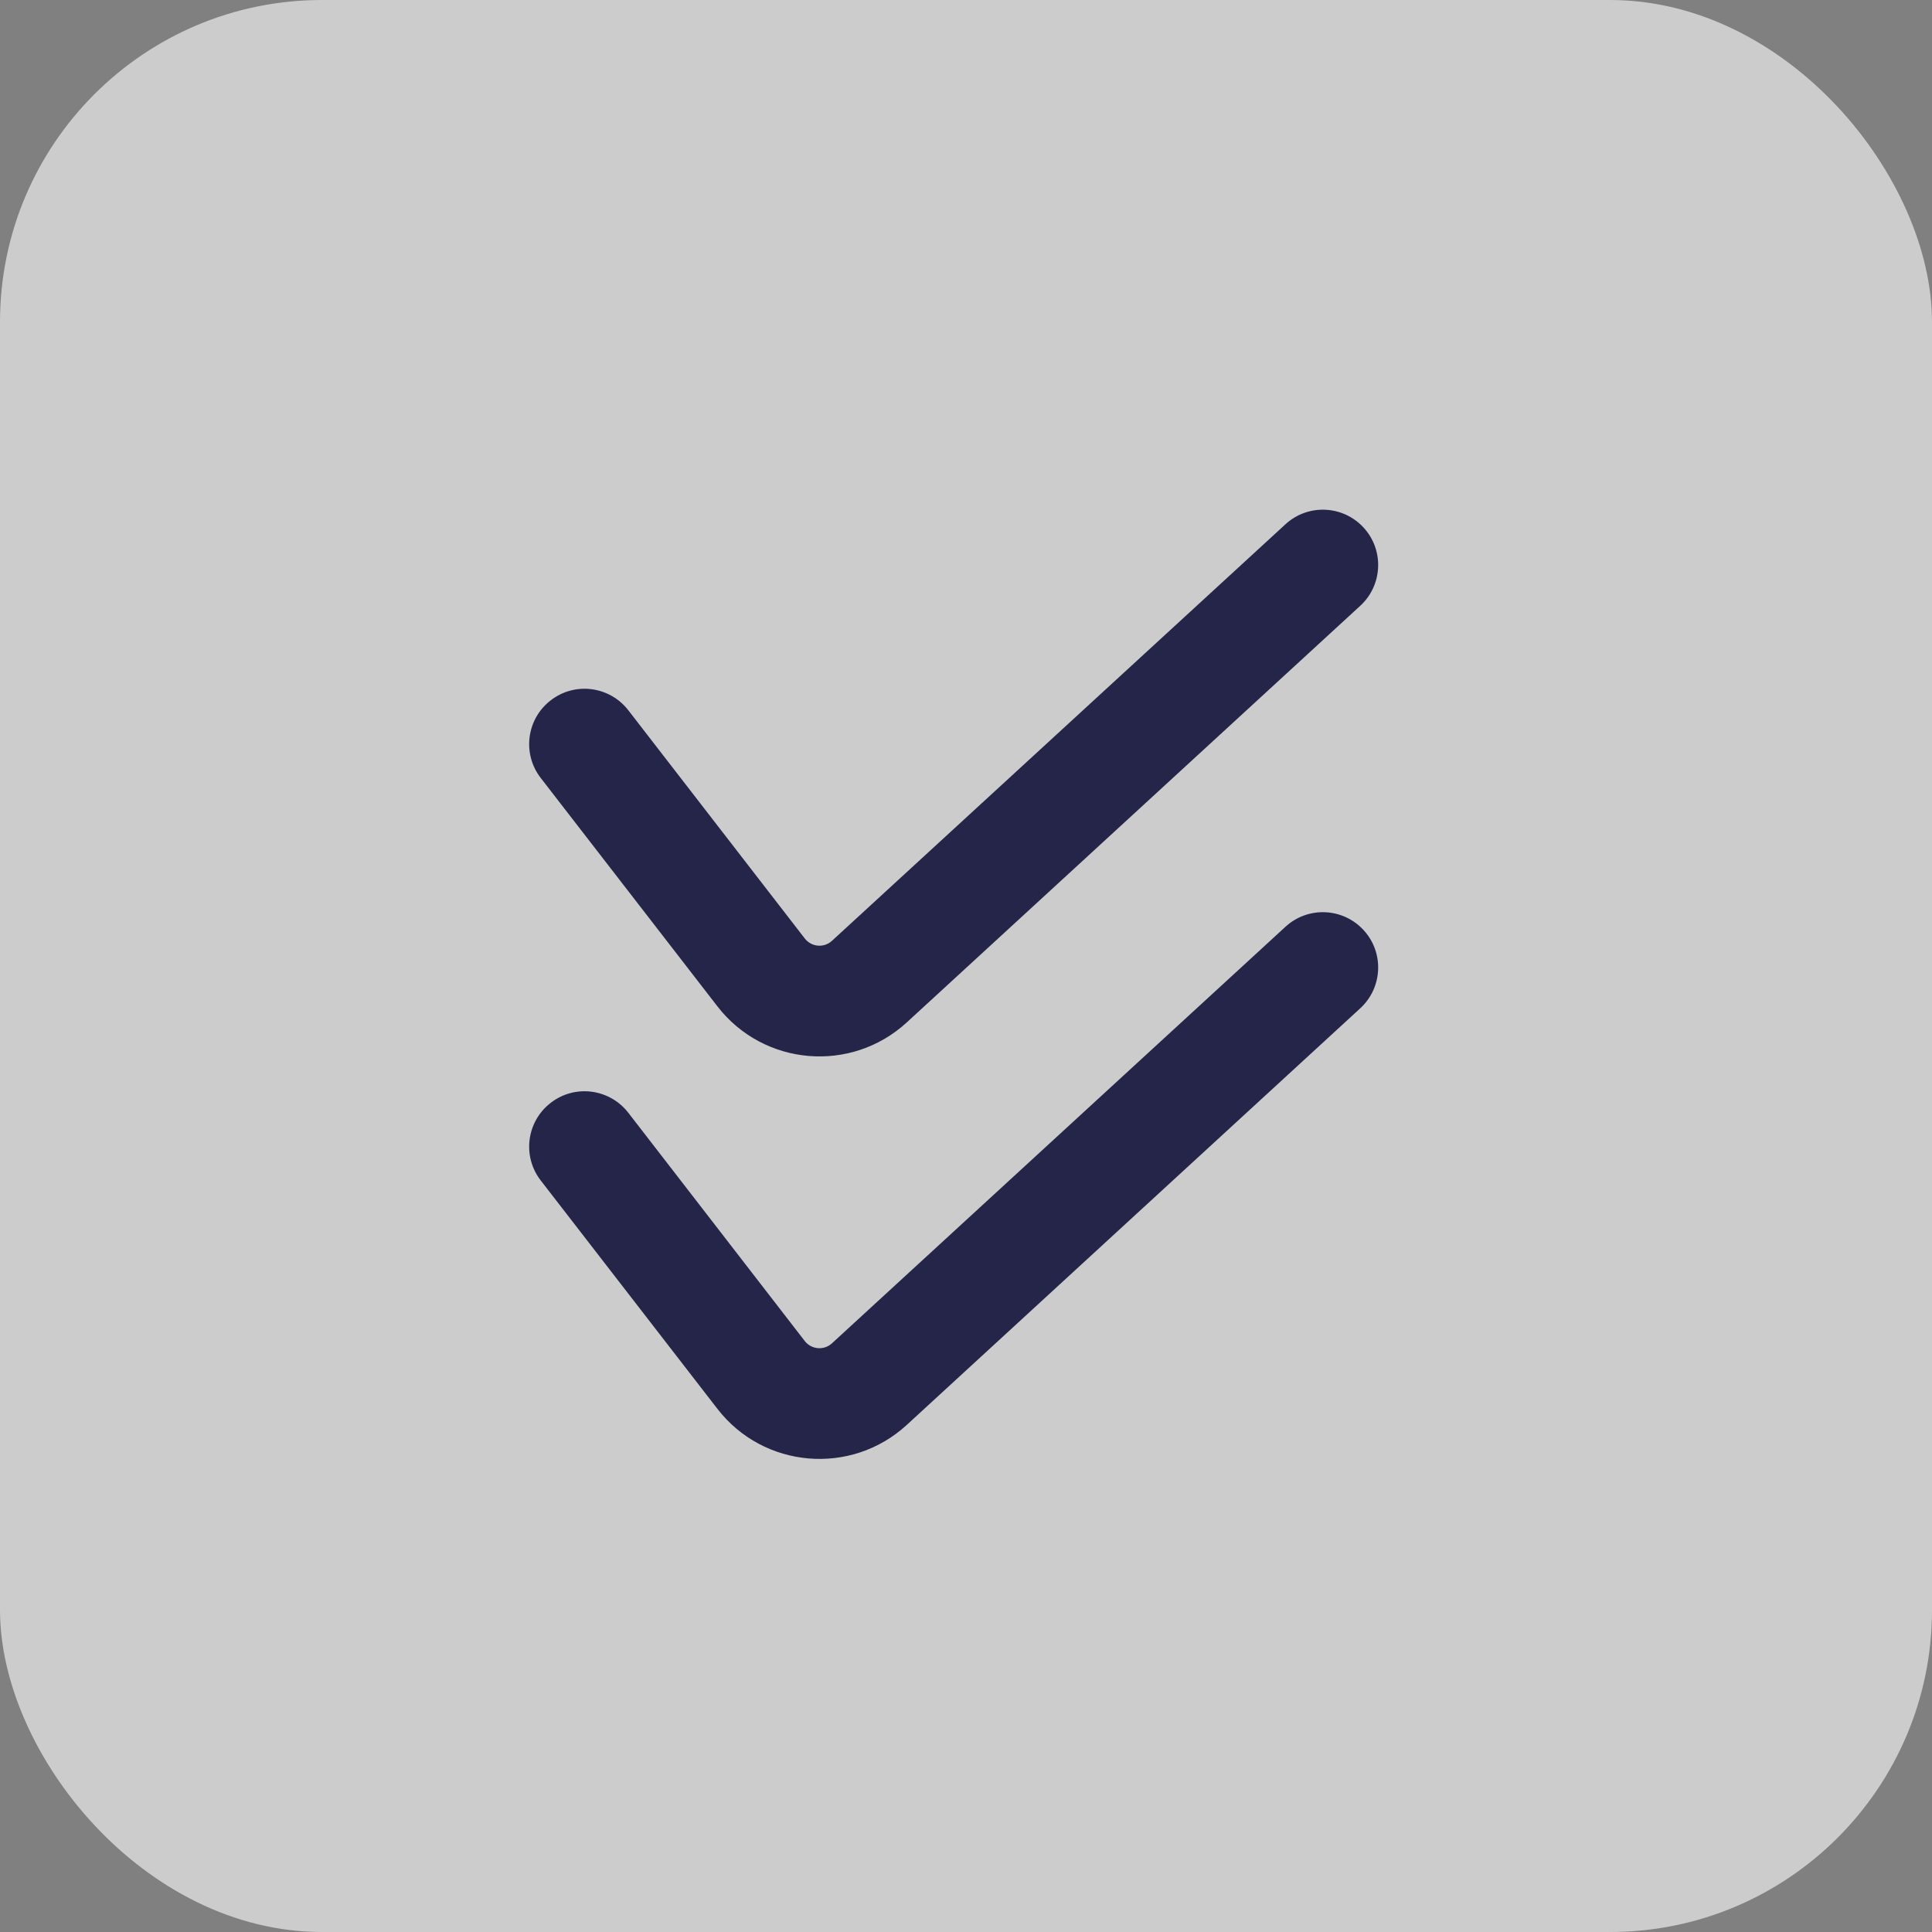
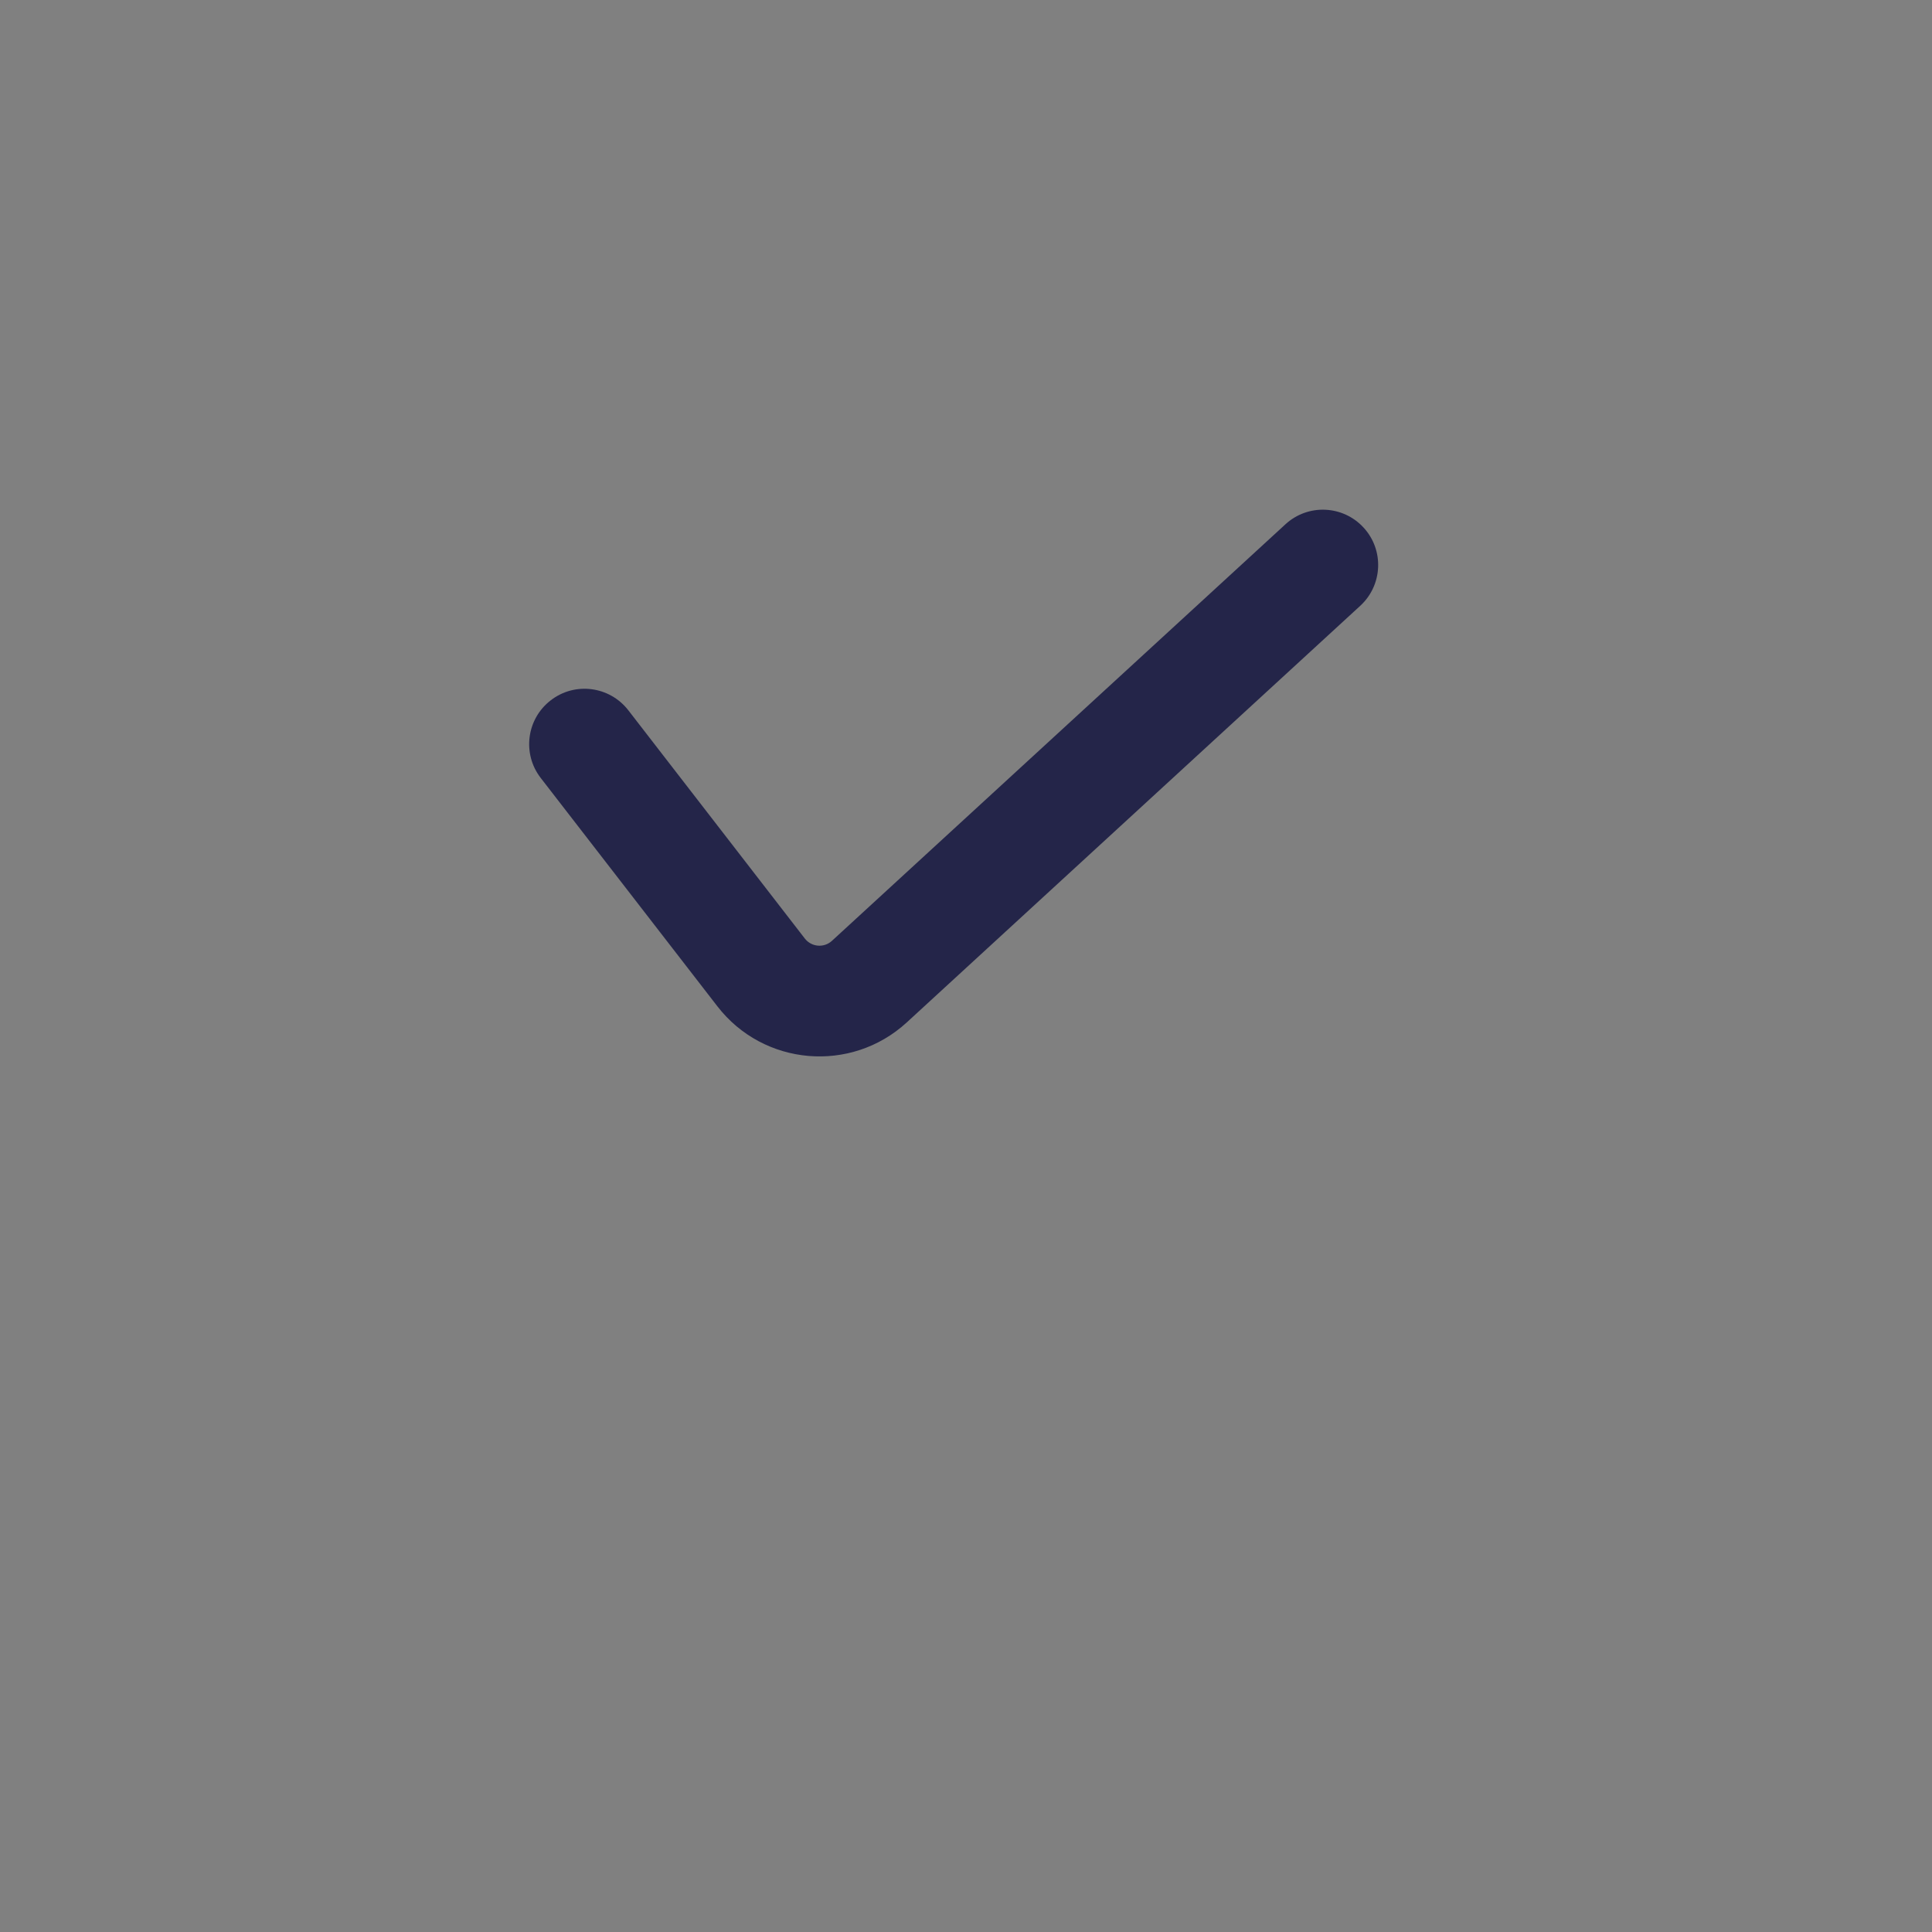
<svg xmlns="http://www.w3.org/2000/svg" width="24" height="24" viewBox="0 0 24 24" fill="none">
  <rect x="0" y="0" width="24" height="24" fill="#808080" stroke="none" />
-   <rect width="24" height="24" rx="4" fill="white" fill-opacity="0.6" />
  <path d="M15.968 6.513C16.247 6.256 16.682 6.274 16.939 6.554C17.196 6.833 17.177 7.268 16.898 7.525L11.264 12.701C10.572 13.336 9.485 13.243 8.911 12.5L6.717 9.664C6.485 9.364 6.54 8.932 6.841 8.7C7.141 8.467 7.572 8.523 7.805 8.823L9.998 11.659C10.081 11.765 10.235 11.778 10.334 11.688L15.968 6.513Z" fill="#242549" />
-   <path d="M15.968 11.513C16.247 11.256 16.682 11.274 16.939 11.554C17.196 11.833 17.177 12.268 16.898 12.525L11.264 17.701C10.572 18.336 9.485 18.243 8.911 17.5L6.717 14.664C6.485 14.364 6.54 13.932 6.841 13.7C7.141 13.467 7.572 13.523 7.805 13.823L9.998 16.66C10.081 16.765 10.235 16.778 10.334 16.688L15.968 11.513Z" fill="#242549" />
</svg>